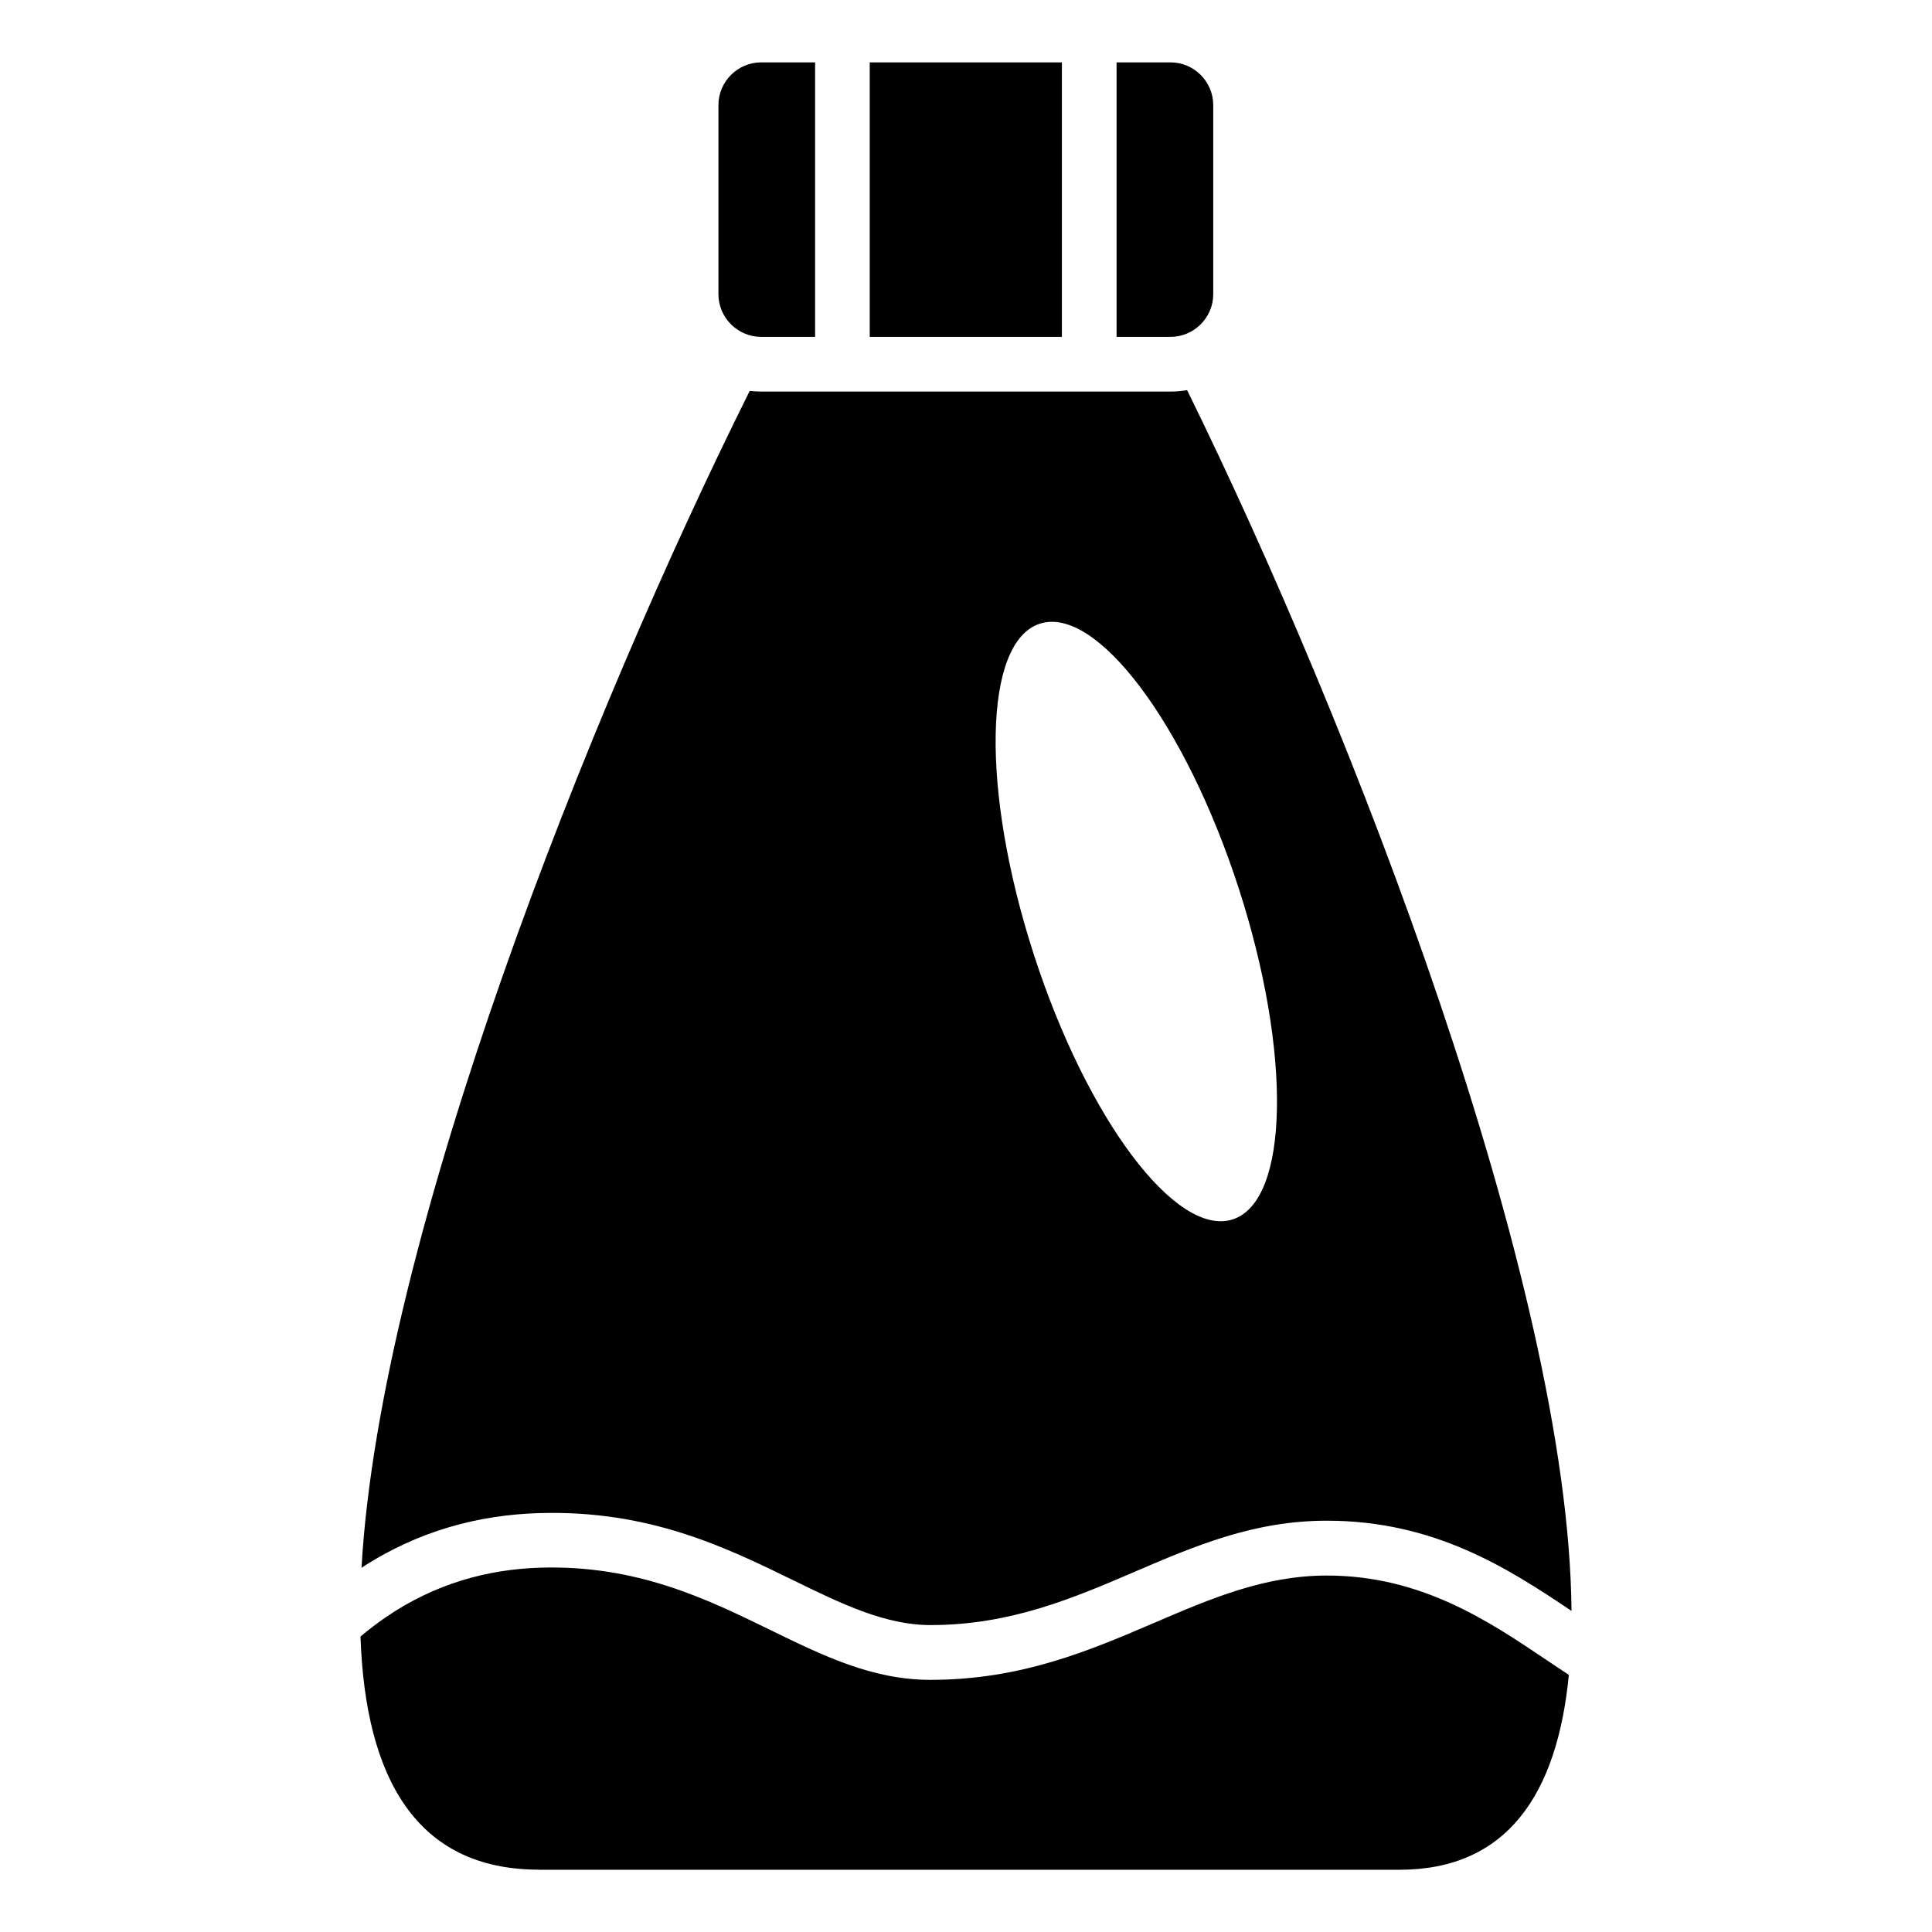
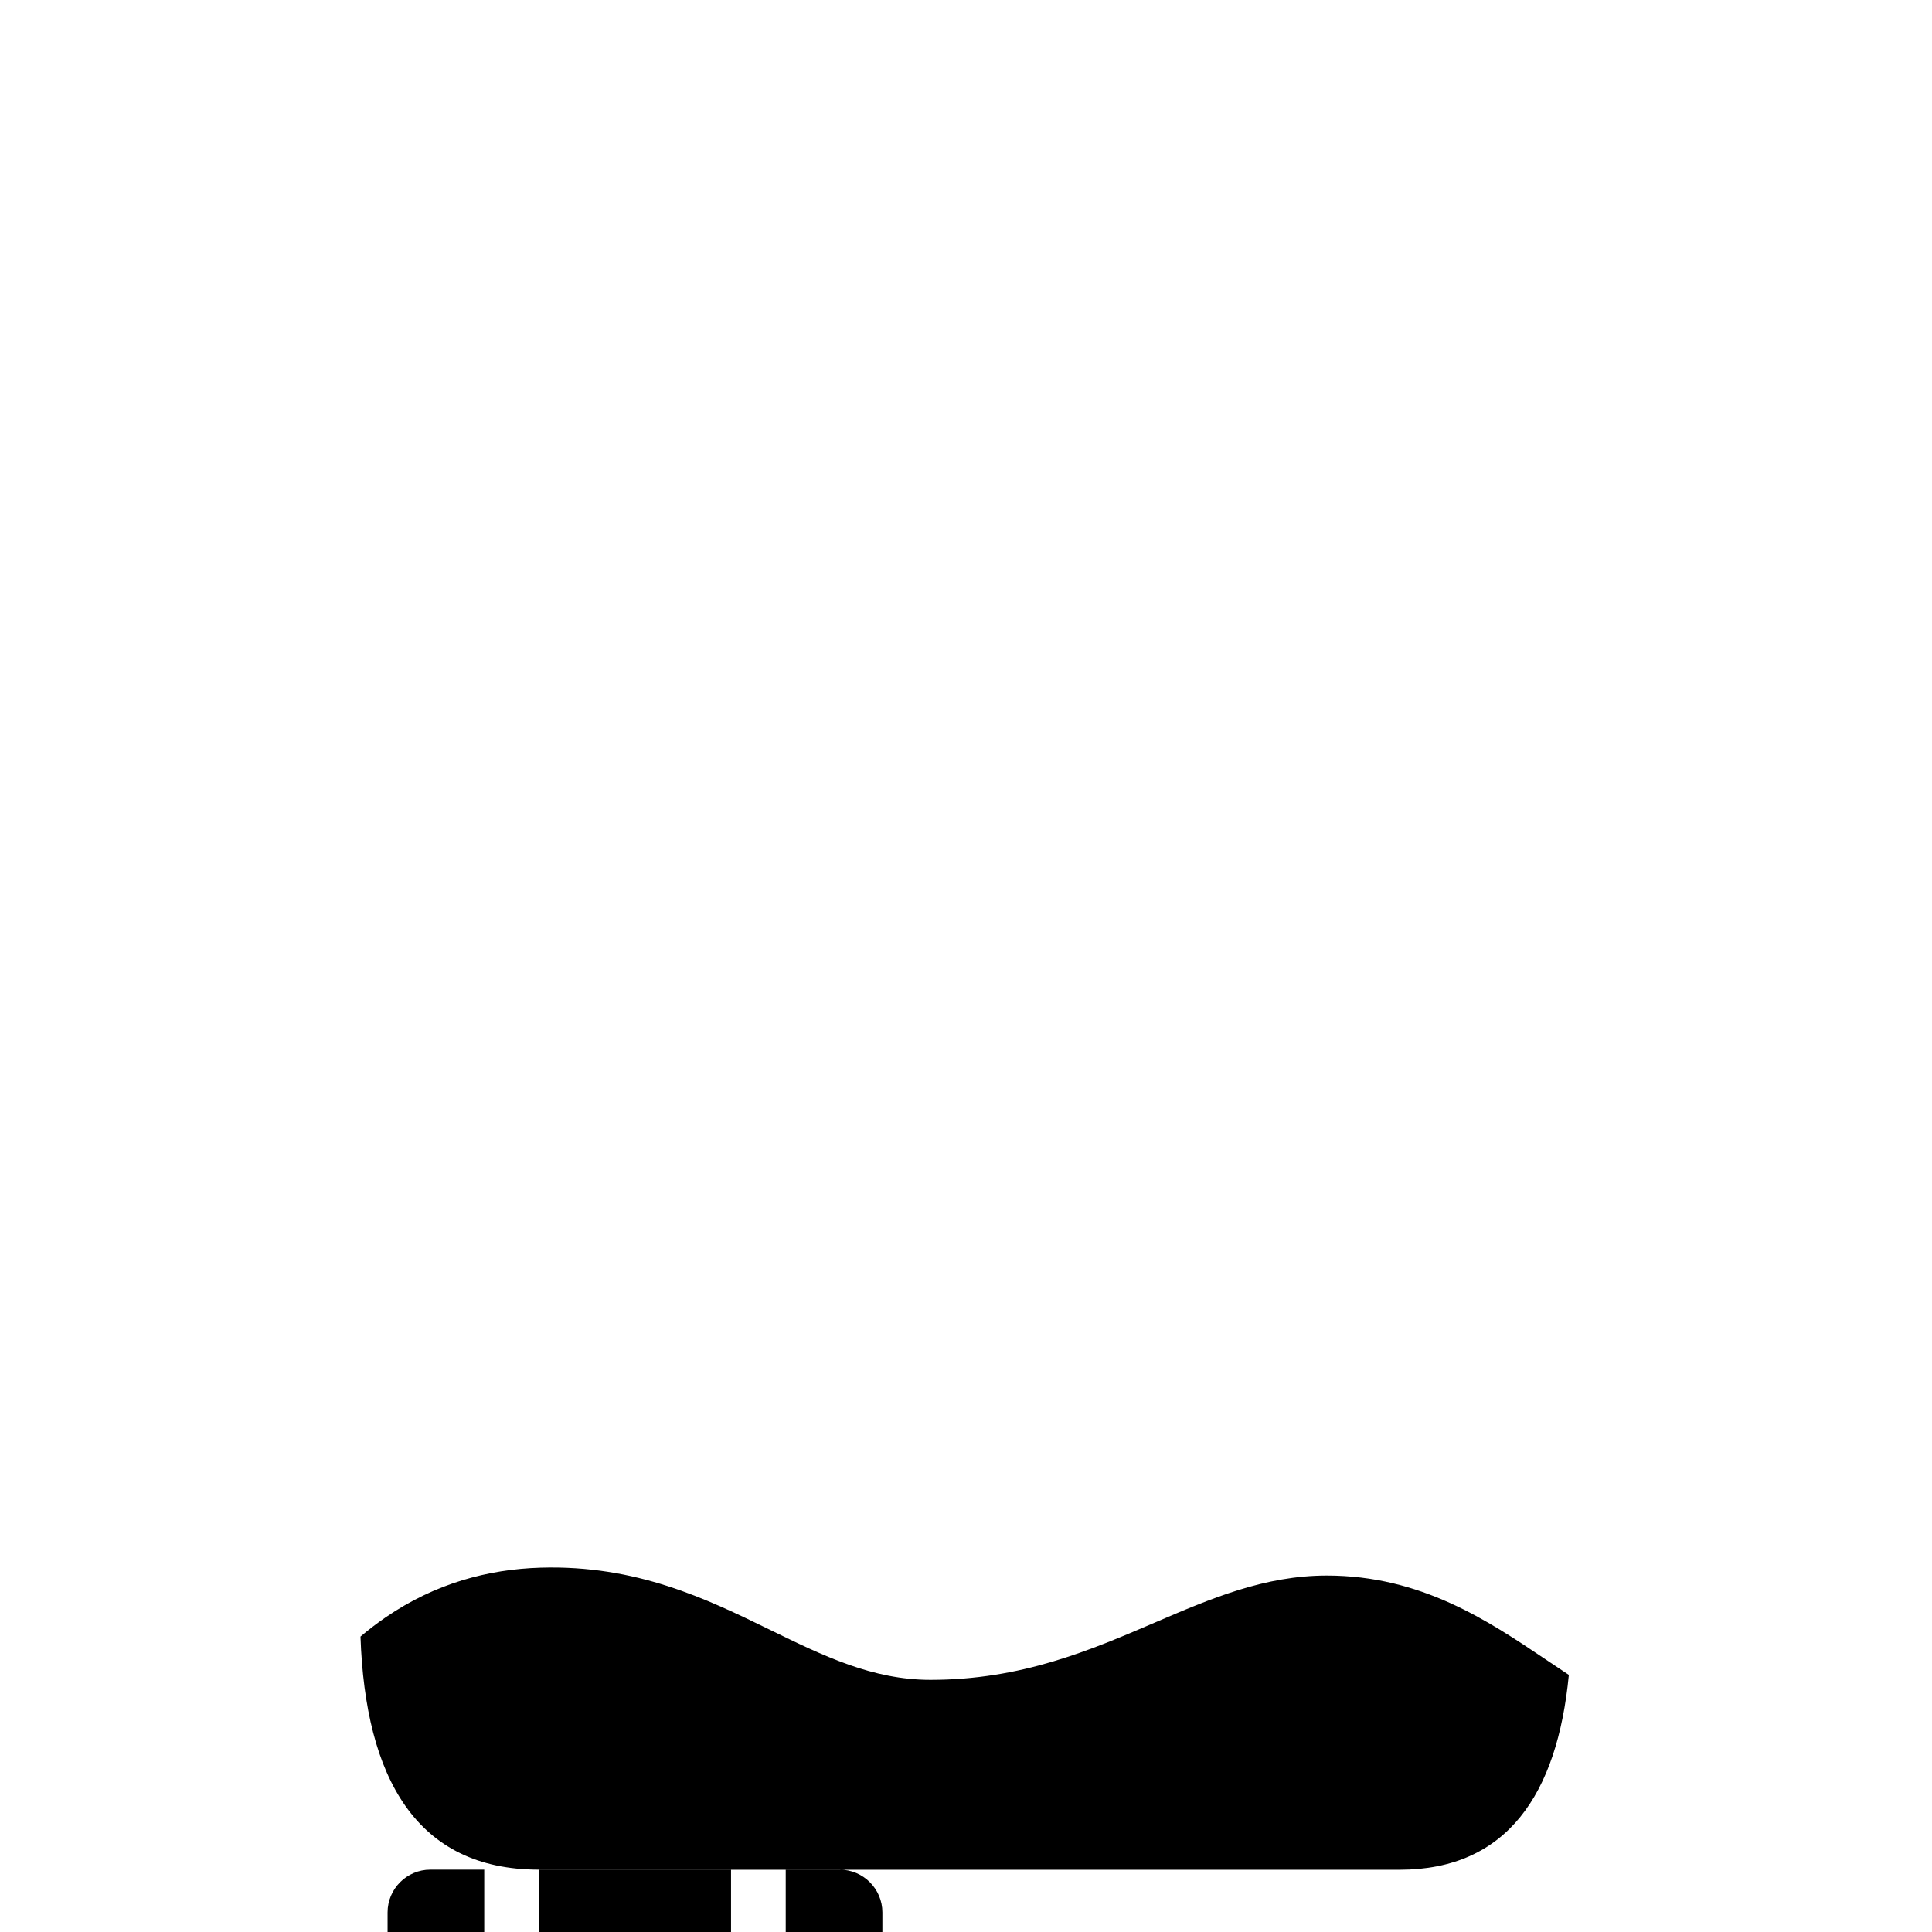
<svg xmlns="http://www.w3.org/2000/svg" fill="#000000" width="800px" height="800px" version="1.1" viewBox="144 144 512 512">
-   <path d="m286.81 639.48c-32.48 0-45.992-24.305-47.277-61.773 2.191-1.859 4.414-3.551 6.664-5.094 13.09-8.977 27.117-12.742 41.02-13.164 25.5-0.77 44.117 8.312 60.73 16.414 14.297 6.984 27.266 13.316 42.652 13.316 24.047 0 42.141-7.754 59.535-15.219 14.766-6.332 28.988-12.426 45.496-12.426 24.938 0 42.758 11.984 58.055 22.277 2.055 1.375 4.082 2.734 6.074 4.051-3.055 31.664-16.398 51.645-44.891 51.645h-228.06zm87.68-478.95h50.922v72.746h-50.922zm-28.777 0h14.297v72.746h-14.297c-6.227 0-11.32-5.094-11.32-11.32v-50.105c0-6.227 5.094-11.32 11.32-11.32zm94.191 0h14.297c6.227 0 11.32 5.094 11.32 11.32v50.105c0 6.227-5.094 11.32-11.32 11.32h-14.297zm-200.1 398.95c4.988-87.711 60.668-227.21 102.88-311.89 0.996 0.105 1.996 0.18 3.023 0.18h108.49c1.496 0 2.961-0.137 4.398-0.379 43.543 88.48 101.19 236.9 101.87 323.52-16.73-11.246-36.273-23.91-64.824-23.91-19.391 0-34.977 6.68-51.164 13.633-16.035 6.879-32.707 14.027-53.867 14.027-12.047 0-23.578-5.621-36.305-11.836-18.078-8.828-38.344-18.711-67.473-17.836-15.914 0.484-31.969 4.656-47.035 14.496zm179.77-250.2c14.992-4.852 38.586 26.555 52.703 70.145 14.117 43.59 13.406 82.871-1.586 87.723-14.992 4.852-38.586-26.539-52.703-70.145-14.117-43.59-13.406-82.871 1.586-87.723z" fill-rule="evenodd" />
+   <path d="m286.81 639.48c-32.48 0-45.992-24.305-47.277-61.773 2.191-1.859 4.414-3.551 6.664-5.094 13.09-8.977 27.117-12.742 41.02-13.164 25.5-0.77 44.117 8.312 60.73 16.414 14.297 6.984 27.266 13.316 42.652 13.316 24.047 0 42.141-7.754 59.535-15.219 14.766-6.332 28.988-12.426 45.496-12.426 24.938 0 42.758 11.984 58.055 22.277 2.055 1.375 4.082 2.734 6.074 4.051-3.055 31.664-16.398 51.645-44.891 51.645h-228.06zh50.922v72.746h-50.922zm-28.777 0h14.297v72.746h-14.297c-6.227 0-11.32-5.094-11.32-11.32v-50.105c0-6.227 5.094-11.32 11.32-11.32zm94.191 0h14.297c6.227 0 11.32 5.094 11.32 11.32v50.105c0 6.227-5.094 11.32-11.32 11.32h-14.297zm-200.1 398.95c4.988-87.711 60.668-227.21 102.88-311.89 0.996 0.105 1.996 0.18 3.023 0.18h108.49c1.496 0 2.961-0.137 4.398-0.379 43.543 88.48 101.19 236.9 101.87 323.52-16.73-11.246-36.273-23.91-64.824-23.91-19.391 0-34.977 6.68-51.164 13.633-16.035 6.879-32.707 14.027-53.867 14.027-12.047 0-23.578-5.621-36.305-11.836-18.078-8.828-38.344-18.711-67.473-17.836-15.914 0.484-31.969 4.656-47.035 14.496zm179.77-250.2c14.992-4.852 38.586 26.555 52.703 70.145 14.117 43.59 13.406 82.871-1.586 87.723-14.992 4.852-38.586-26.539-52.703-70.145-14.117-43.59-13.406-82.871 1.586-87.723z" fill-rule="evenodd" />
</svg>